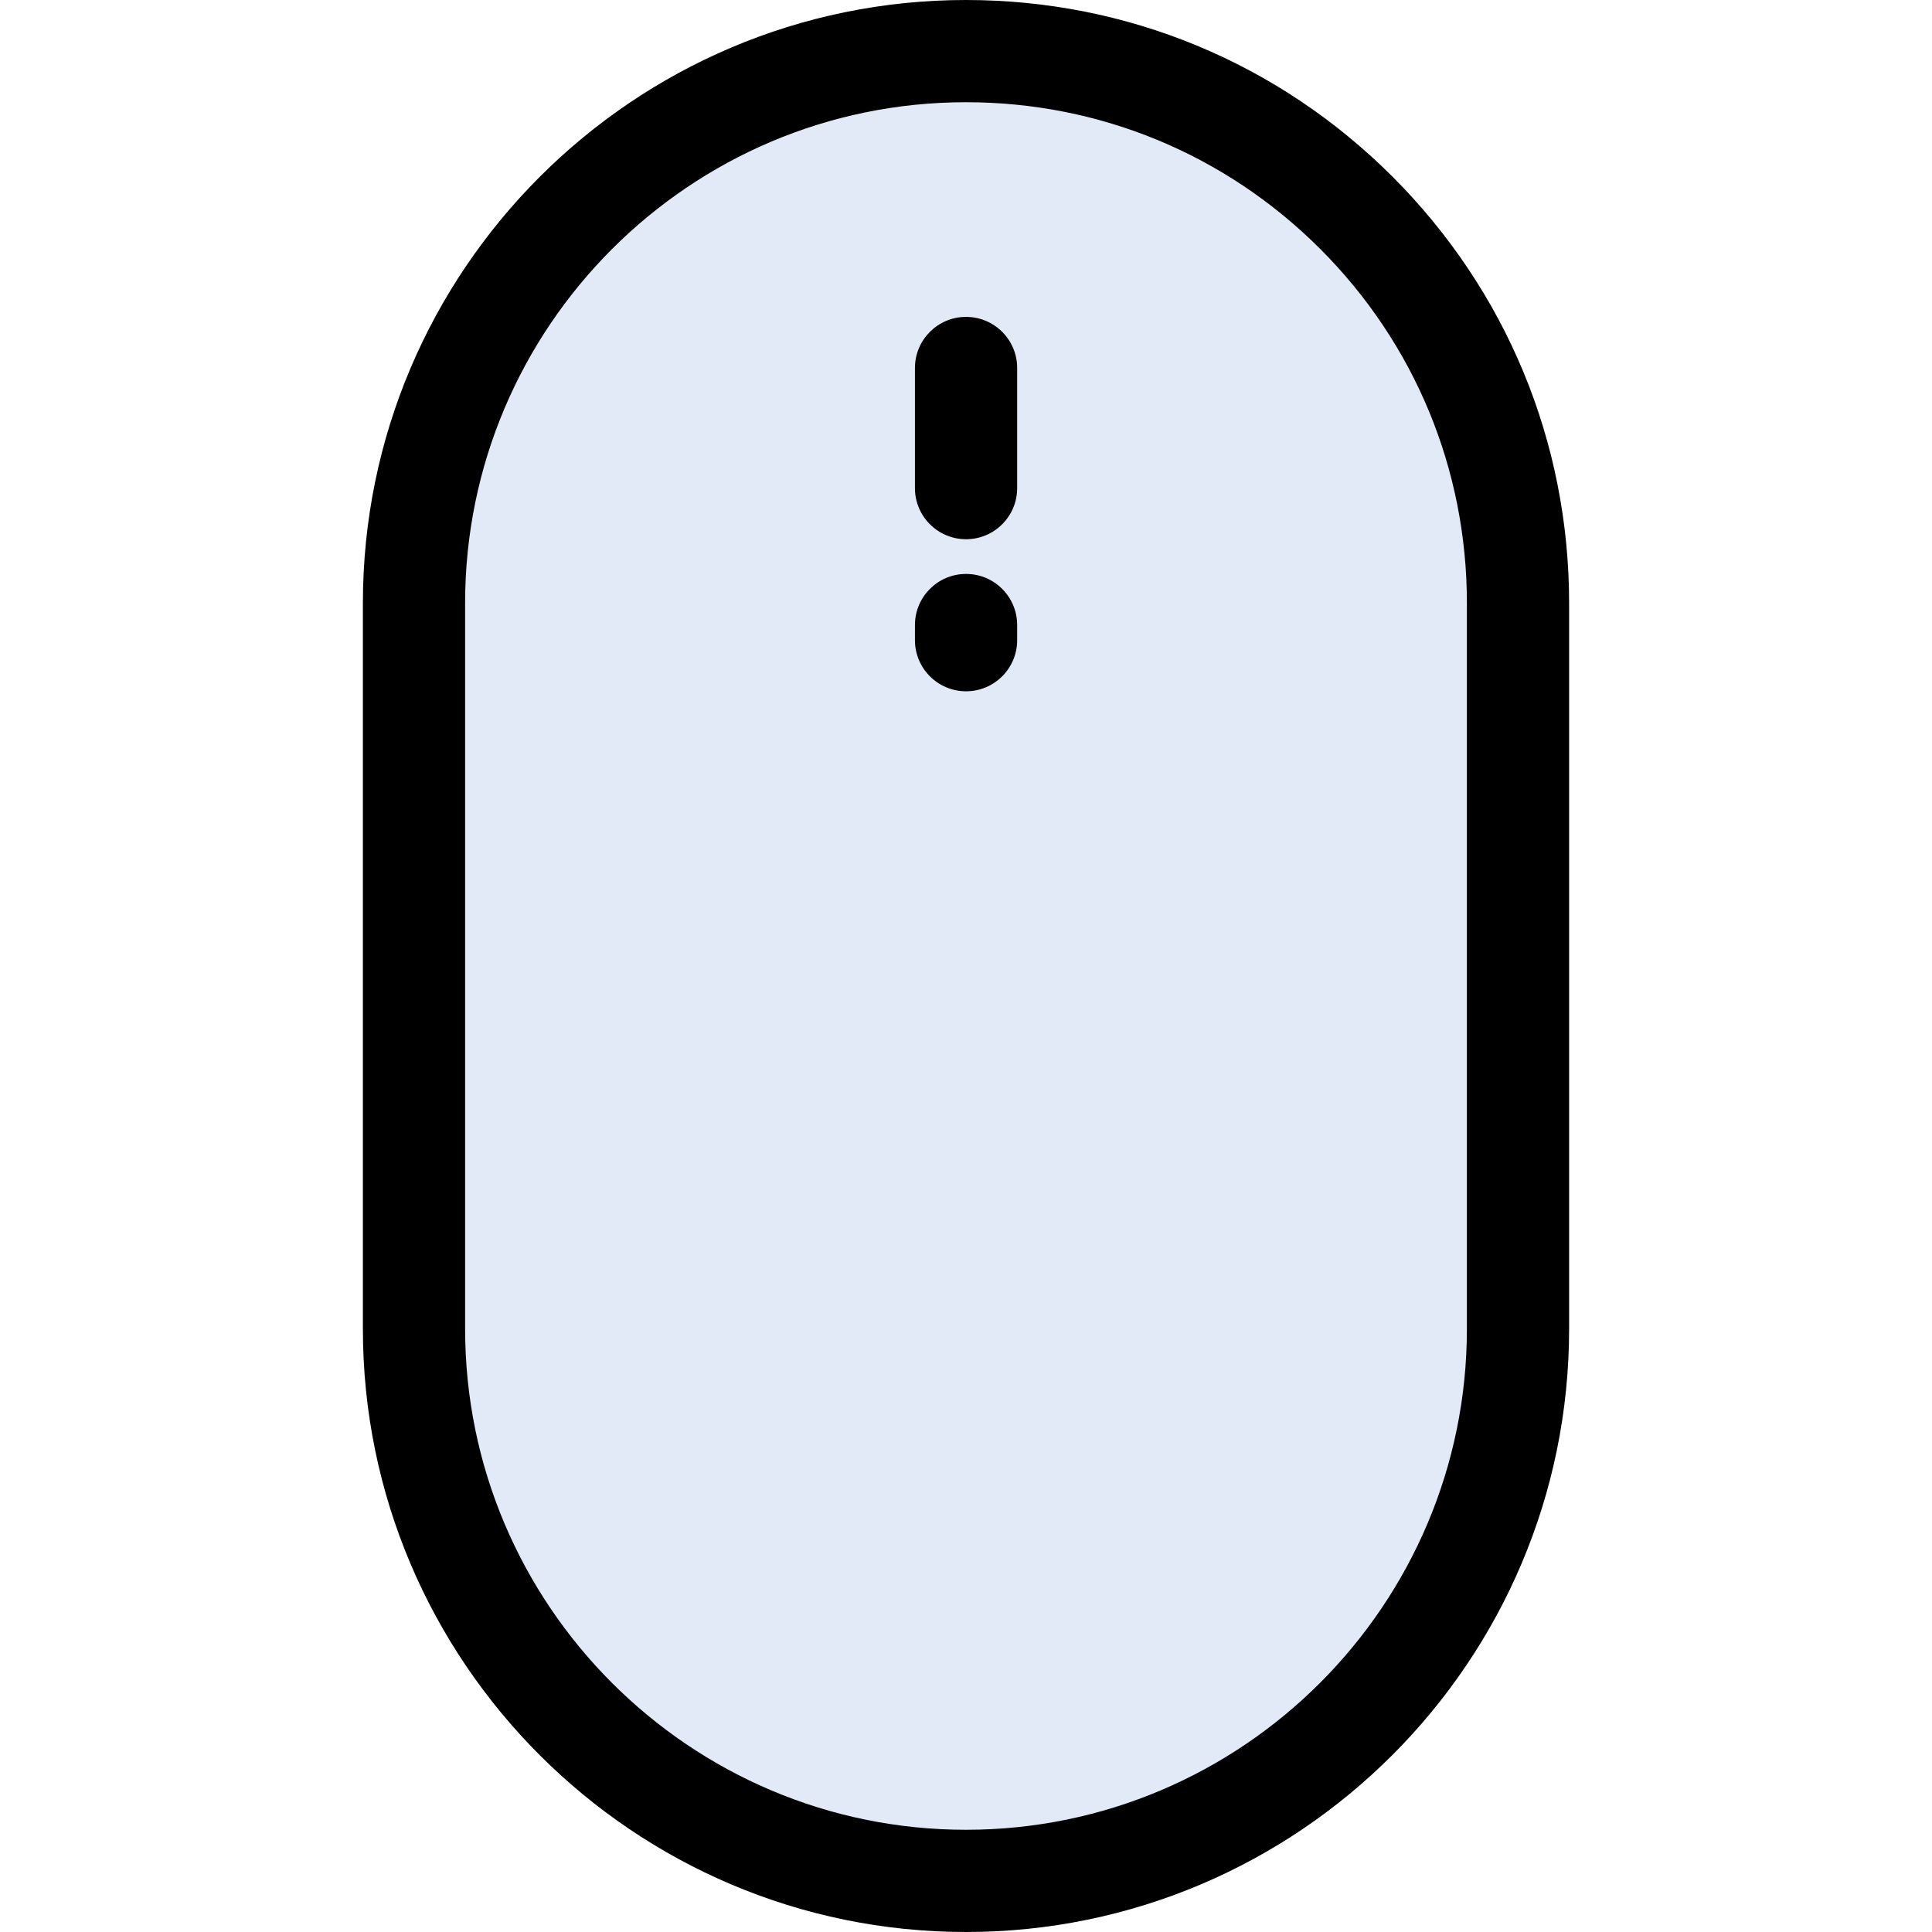
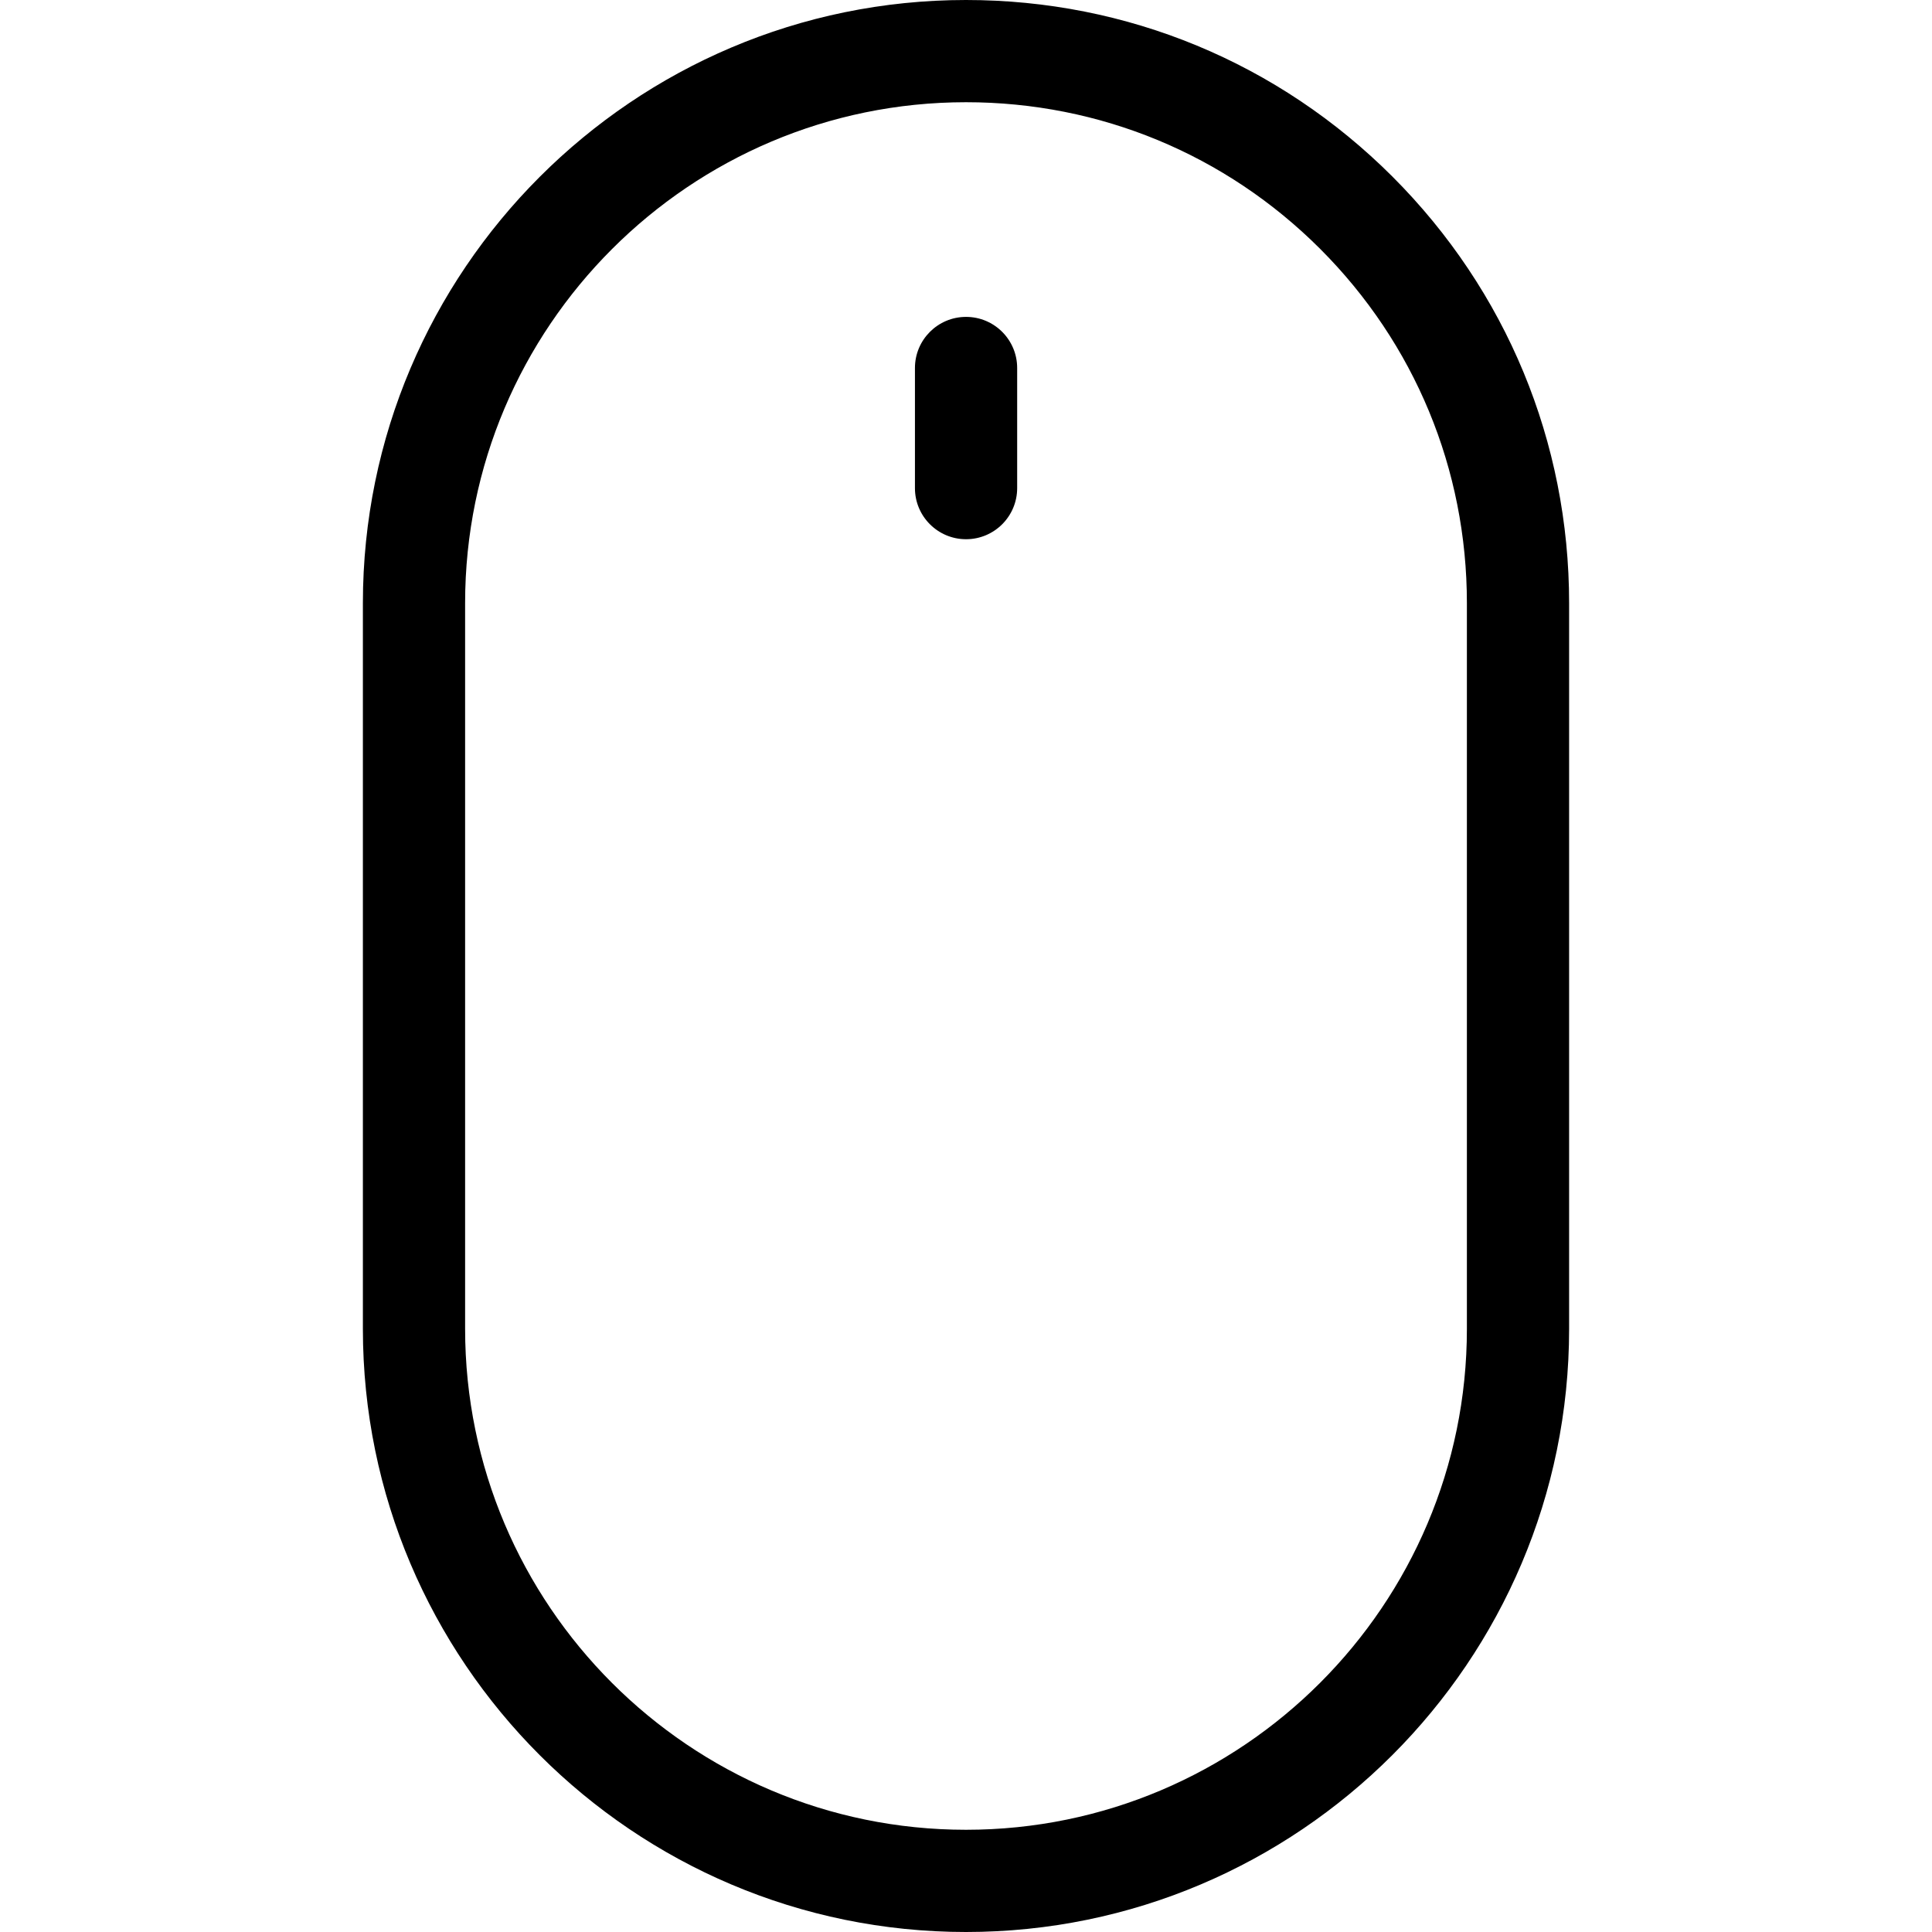
<svg xmlns="http://www.w3.org/2000/svg" version="1.1" id="Layer_1" x="0px" y="0px" viewBox="0 0 512 512" style="enable-background:new 0 0 512 512;" xml:space="preserve">
-   <path style="fill:#E1EAF6;" d="M402.286,159.831v192.339c0,80.796-65.49,146.286-146.286,146.286s-146.286-65.49-146.286-146.286  V159.831c0-80.796,65.49-146.286,146.286-146.286c40.391,0,76.963,16.376,103.443,42.843  C385.91,82.868,402.286,119.44,402.286,159.831z" />
  <path d="M256,512c88.13,0,159.831-71.7,159.831-159.831V159.831c0-42.682-16.622-82.818-46.813-113.023  C338.818,16.622,298.682,0,256,0C167.87,0,96.169,71.7,96.169,159.831v192.339C96.169,440.3,167.87,512,256,512z M123.259,159.831  C123.259,86.636,182.806,27.09,256,27.09c35.447,0,68.784,13.806,93.863,38.873c25.072,25.084,38.878,58.421,38.878,93.868v192.339  c0,73.194-59.546,132.741-132.741,132.741s-132.741-59.546-132.741-132.741V159.831z" />
  <path d="M256.014,142.899c7.481,0,13.545-6.064,13.545-13.545V97.524c0-7.481-6.064-13.545-13.545-13.545  c-7.481,0-13.545,6.064-13.545,13.545v31.831C242.469,136.835,248.533,142.899,256.014,142.899z" />
-   <path d="M256.014,183.196c7.481,0,13.545-6.064,13.545-13.545v-4.007c0-7.481-6.064-13.545-13.545-13.545  c-7.481,0-13.545,6.064-13.545,13.545v4.007C242.469,177.132,248.533,183.196,256.014,183.196z" />
  <g>
</g>
  <g>
</g>
  <g>
</g>
  <g>
</g>
  <g>
</g>
  <g>
</g>
  <g>
</g>
  <g>
</g>
  <g>
</g>
  <g>
</g>
  <g>
</g>
  <g>
</g>
  <g>
</g>
  <g>
</g>
  <g>
</g>
</svg>